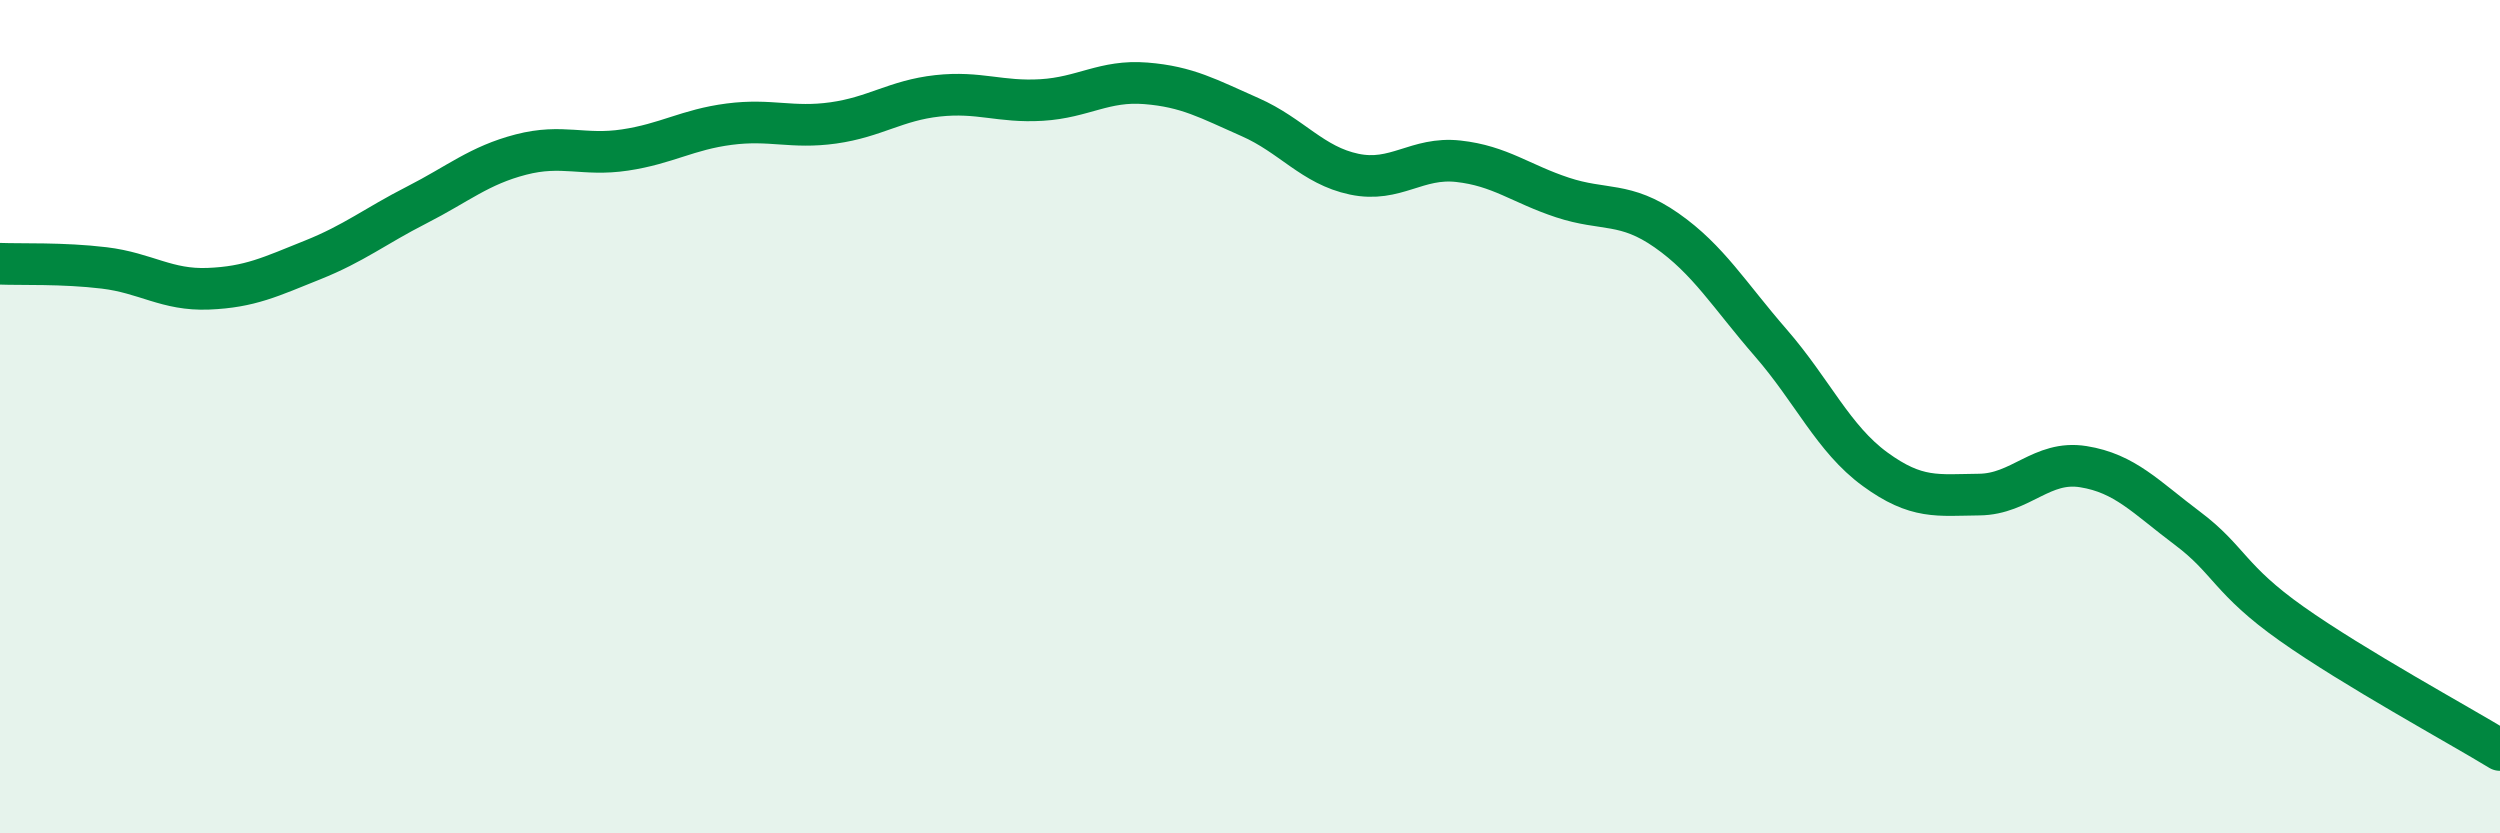
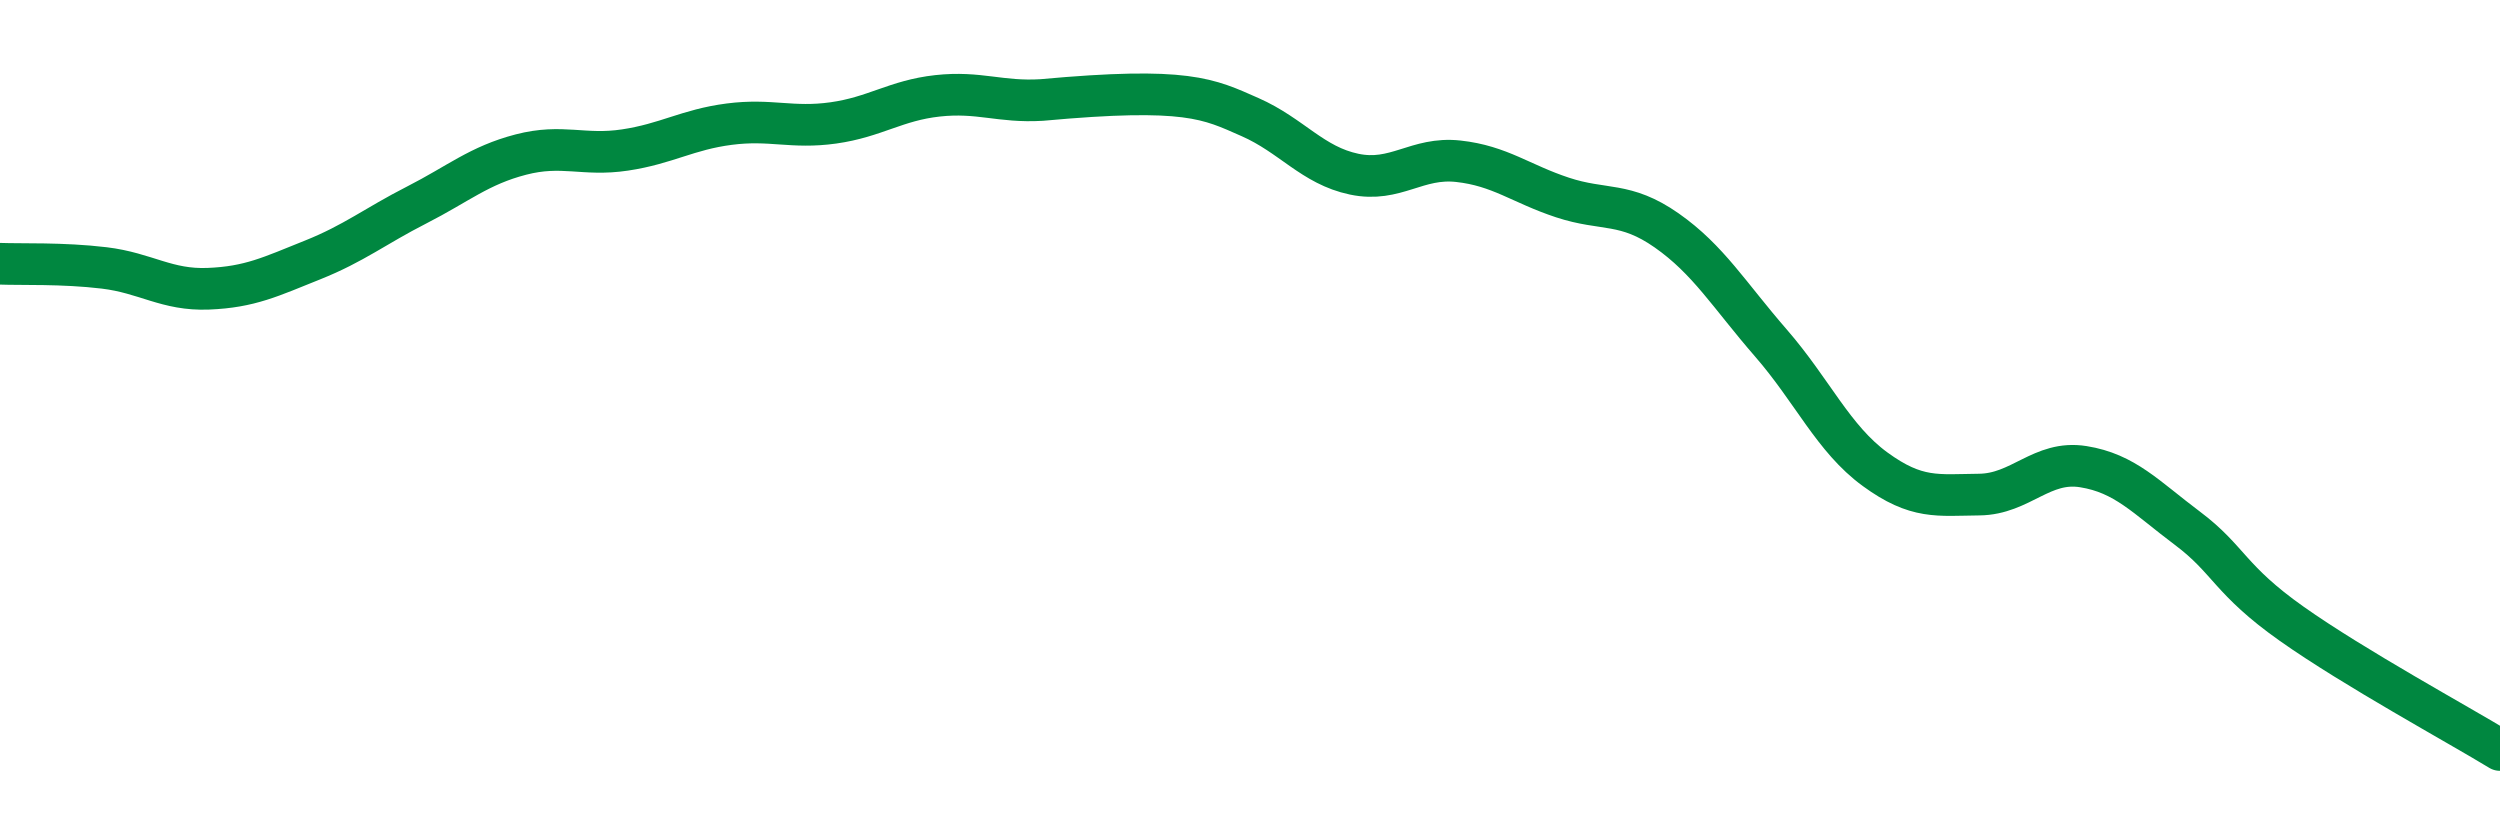
<svg xmlns="http://www.w3.org/2000/svg" width="60" height="20" viewBox="0 0 60 20">
-   <path d="M 0,6.33 C 0.5,6.35 1.5,6.31 2.5,6.43 C 3.5,6.55 4,6.97 5,6.93 C 6,6.89 6.5,6.64 7.5,6.24 C 8.5,5.84 9,5.43 10,4.92 C 11,4.41 11.5,3.97 12.5,3.71 C 13.5,3.45 14,3.75 15,3.6 C 16,3.45 16.5,3.11 17.5,2.98 C 18.5,2.85 19,3.09 20,2.95 C 21,2.81 21.5,2.41 22.5,2.3 C 23.5,2.19 24,2.46 25,2.4 C 26,2.34 26.5,1.92 27.5,2 C 28.5,2.08 29,2.37 30,2.81 C 31,3.25 31.5,3.97 32.5,4.18 C 33.5,4.39 34,3.76 35,3.87 C 36,3.98 36.5,4.41 37.5,4.74 C 38.5,5.07 39,4.83 40,5.53 C 41,6.23 41.5,7.08 42.5,8.23 C 43.5,9.38 44,10.53 45,11.26 C 46,11.99 46.5,11.88 47.5,11.87 C 48.5,11.86 49,11.04 50,11.2 C 51,11.36 51.5,11.93 52.5,12.68 C 53.5,13.43 53.5,13.91 55,14.97 C 56.5,16.03 59,17.39 60,18L60 20L0 20Z" fill="#008740" opacity="0.1" stroke-linecap="round" stroke-linejoin="round" />
-   <path d="M 0,6.33 C 0.5,6.35 1.5,6.31 2.5,6.43 C 3.5,6.55 4,6.97 5,6.93 C 6,6.89 6.5,6.64 7.5,6.24 C 8.5,5.84 9,5.43 10,4.92 C 11,4.41 11.5,3.97 12.5,3.71 C 13.5,3.45 14,3.75 15,3.6 C 16,3.45 16.5,3.11 17.5,2.98 C 18.5,2.85 19,3.09 20,2.95 C 21,2.81 21.5,2.41 22.5,2.3 C 23.5,2.19 24,2.46 25,2.4 C 26,2.34 26.5,1.92 27.5,2 C 28.5,2.08 29,2.37 30,2.81 C 31,3.25 31.5,3.97 32.5,4.18 C 33.5,4.39 34,3.76 35,3.87 C 36,3.98 36.5,4.41 37.5,4.74 C 38.5,5.07 39,4.83 40,5.53 C 41,6.23 41.5,7.08 42.5,8.23 C 43.5,9.38 44,10.53 45,11.26 C 46,11.99 46.5,11.88 47.5,11.87 C 48.5,11.86 49,11.04 50,11.2 C 51,11.36 51.5,11.93 52.5,12.68 C 53.5,13.43 53.5,13.91 55,14.97 C 56.5,16.03 59,17.39 60,18" stroke="#008740" stroke-width="1" fill="none" stroke-linecap="round" stroke-linejoin="round" />
+   <path d="M 0,6.33 C 0.5,6.35 1.5,6.31 2.5,6.43 C 3.5,6.55 4,6.97 5,6.93 C 6,6.89 6.5,6.64 7.5,6.24 C 8.5,5.84 9,5.43 10,4.92 C 11,4.41 11.5,3.97 12.5,3.71 C 13.5,3.45 14,3.75 15,3.6 C 16,3.45 16.5,3.11 17.5,2.98 C 18.5,2.85 19,3.09 20,2.95 C 21,2.81 21.5,2.41 22.5,2.3 C 23.5,2.19 24,2.46 25,2.4 C 28.5,2.08 29,2.37 30,2.81 C 31,3.25 31.5,3.97 32.5,4.18 C 33.5,4.39 34,3.76 35,3.87 C 36,3.98 36.5,4.41 37.5,4.74 C 38.5,5.07 39,4.83 40,5.53 C 41,6.23 41.5,7.08 42.5,8.23 C 43.5,9.38 44,10.53 45,11.26 C 46,11.99 46.5,11.88 47.5,11.87 C 48.5,11.86 49,11.04 50,11.2 C 51,11.36 51.5,11.93 52.5,12.68 C 53.5,13.43 53.5,13.91 55,14.97 C 56.5,16.03 59,17.39 60,18" stroke="#008740" stroke-width="1" fill="none" stroke-linecap="round" stroke-linejoin="round" />
</svg>